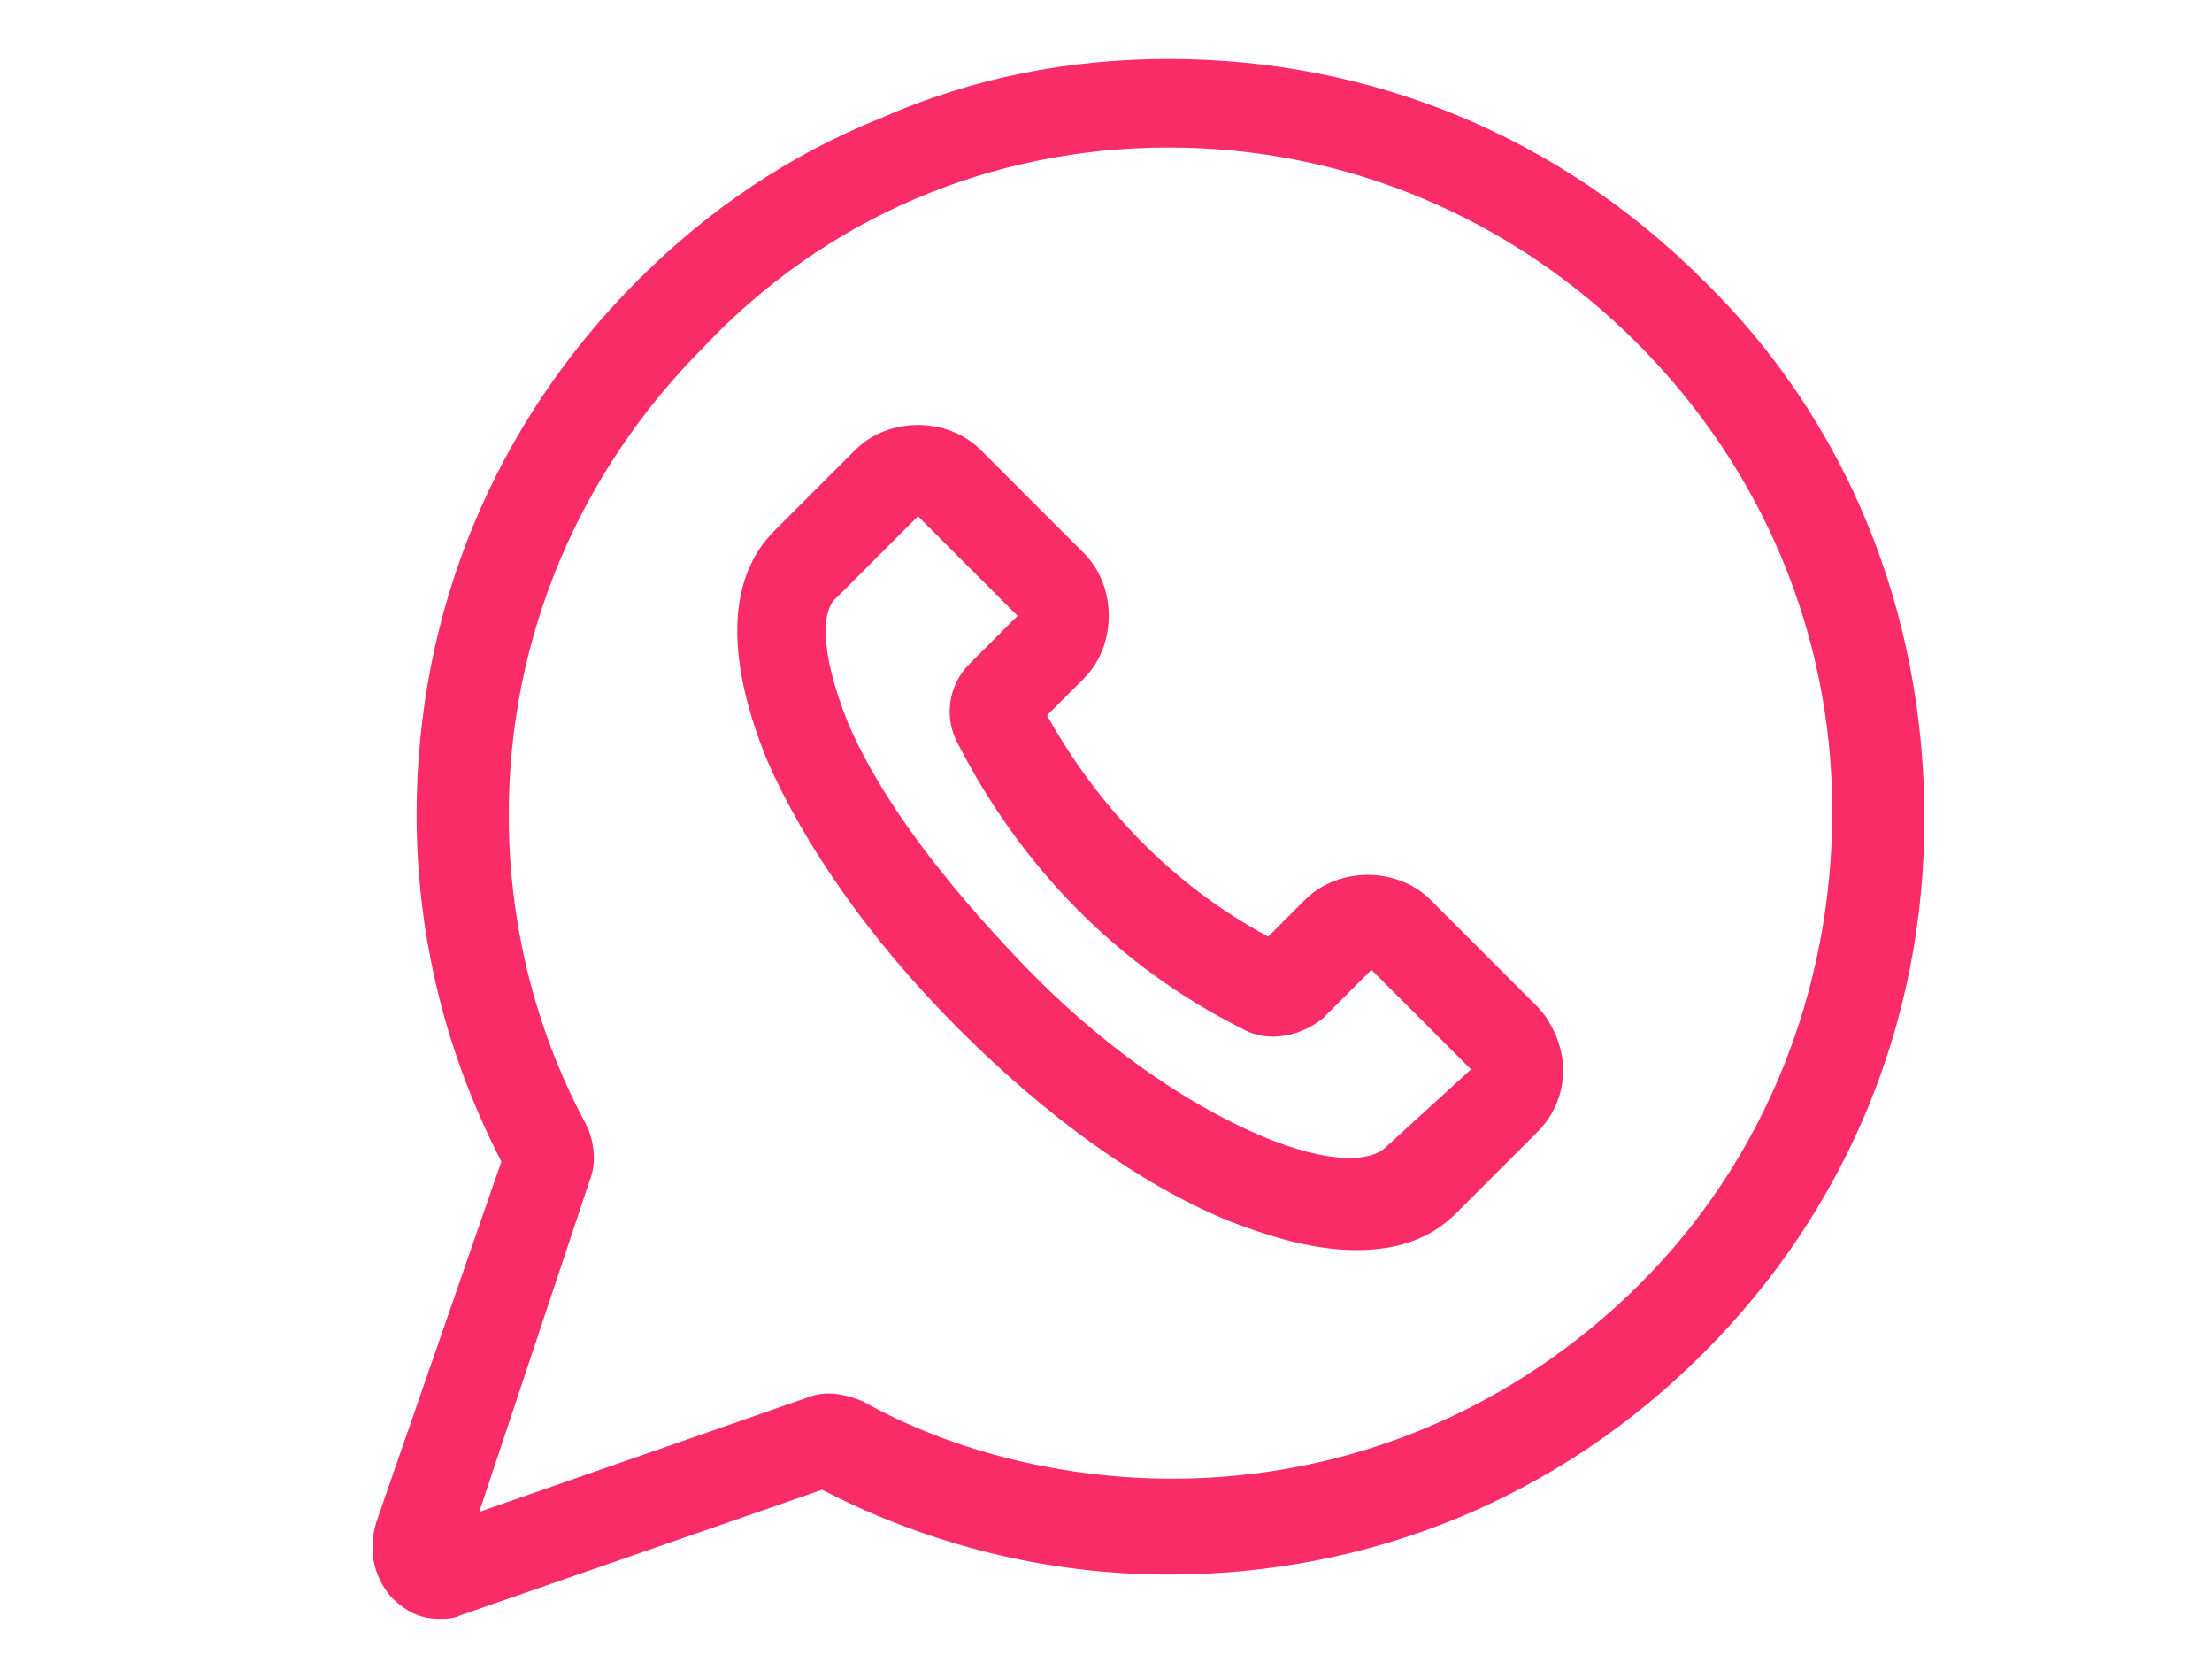
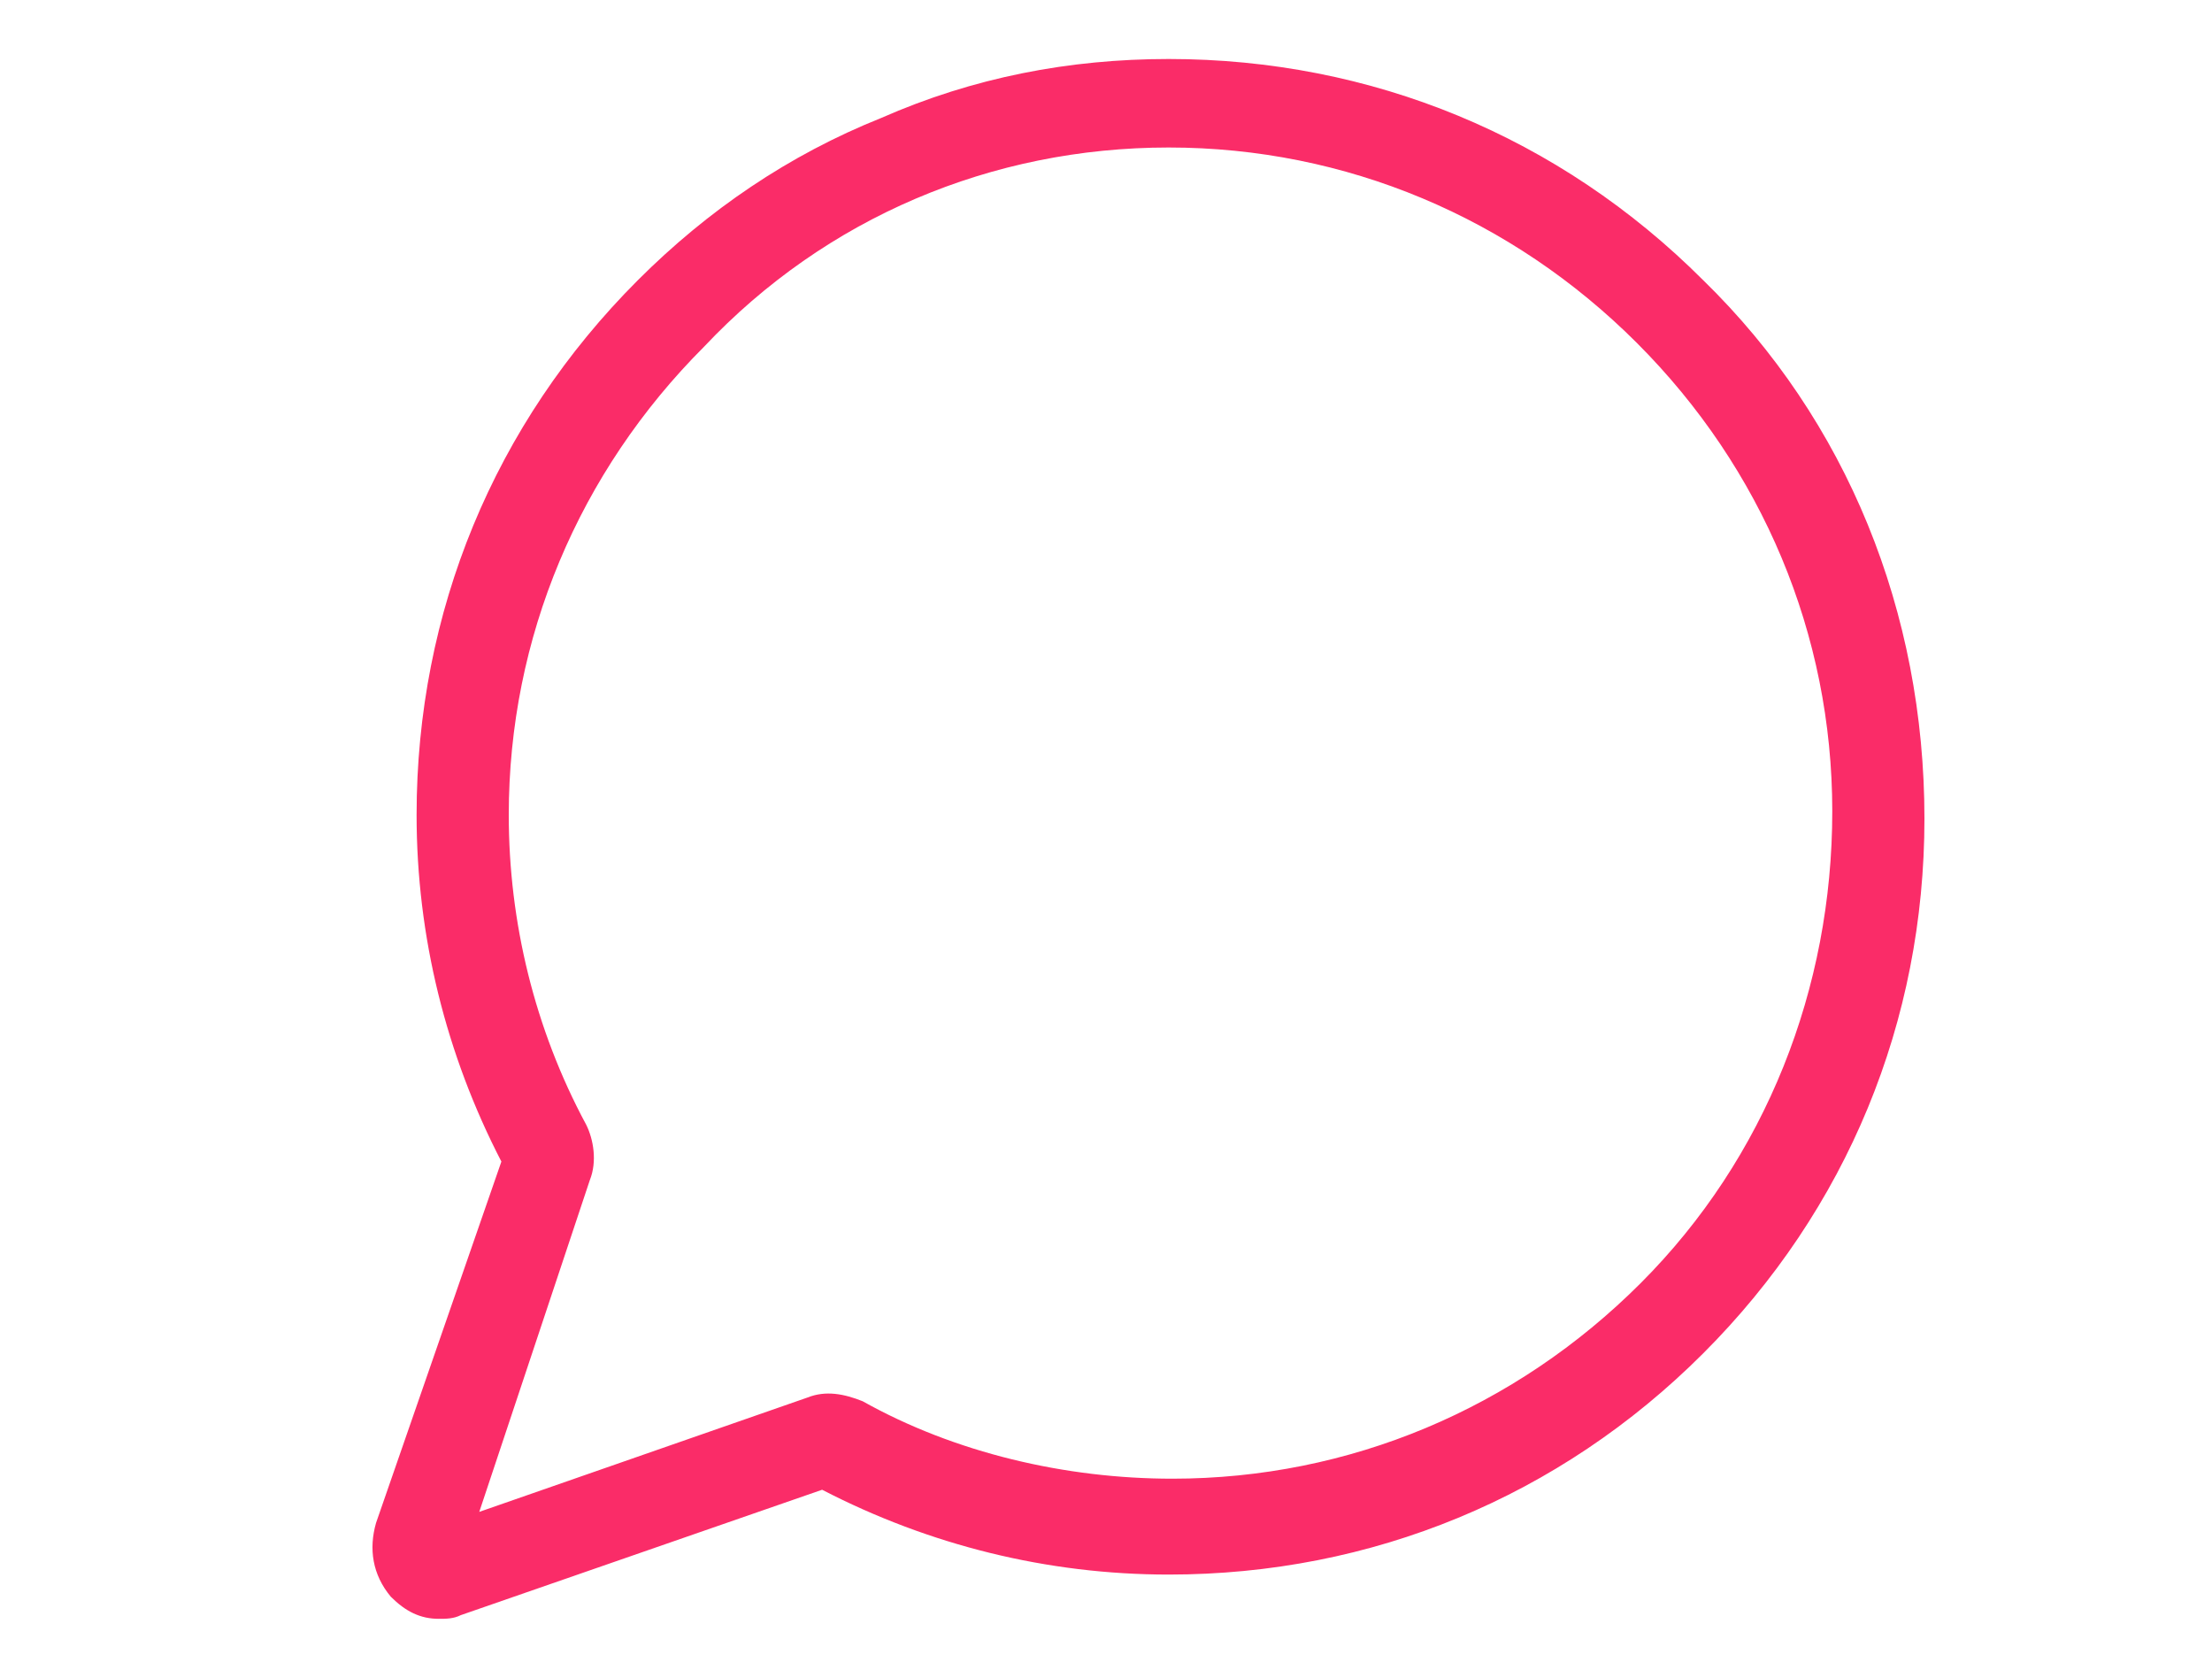
<svg xmlns="http://www.w3.org/2000/svg" version="1.1" id="Layer_1" x="0px" y="0px" viewBox="0 0 60 45.3" style="enable-background:new 0 0 60 45.3;" xml:space="preserve">
  <style type="text/css">
	.st0{fill:#FA2C68;}
</style>
  <path class="st0" d="M46.2,7.6c-3.9-3.9-9-6-14.5-6c0,0,0,0,0,0c-2.7,0-5.3,0.5-7.8,1.6c-2.5,1-4.7,2.5-6.6,4.4c-3.9,3.9-6,9-6,14.5  c0,3.3,0.8,6.5,2.3,9.4l-3.4,9.8c-0.2,0.7-0.1,1.4,0.4,2c0.4,0.4,0.8,0.6,1.3,0.6c0.2,0,0.4,0,0.6-0.1l9.8-3.4  c2.9,1.5,6.1,2.3,9.4,2.3c5.5,0,10.6-2.1,14.5-6c3.9-3.9,6-9,6-14.5C52.2,16.6,50.1,11.4,46.2,7.6z M44.5,34.8  c-3.4,3.4-7.9,5.3-12.7,5.3c-2.9,0-5.9-0.7-8.4-2.1c-0.5-0.2-1-0.3-1.5-0.1l-8.9,3.1L16,32c0.2-0.5,0.1-1.1-0.1-1.5  c-1.4-2.6-2.1-5.5-2.1-8.4c0-4.8,1.9-9.3,5.3-12.7C22.4,5.9,26.9,4,31.7,4h0c4.8,0,9.3,1.9,12.7,5.3c3.4,3.4,5.3,7.9,5.3,12.7  S47.9,31.4,44.5,34.8z" />
-   <path class="st0" d="M38.8,24.4c-0.9-0.9-2.5-0.9-3.4,0l-1,1c-2.6-1.4-4.6-3.5-6-6l1-1c0.9-0.9,0.9-2.5,0-3.4l-2.8-2.8  c-0.9-0.9-2.5-0.9-3.4,0l-2.2,2.2c-1.3,1.3-1.3,3.5-0.2,6.2c1,2.3,2.8,4.9,5.2,7.3s4.9,4.2,7.3,5.2c1.3,0.5,2.4,0.8,3.5,0.8  c1.1,0,2-0.3,2.7-1l2.2-2.2v0c0.5-0.5,0.7-1.1,0.7-1.7c0-0.6-0.3-1.3-0.7-1.7L38.8,24.4z M37.6,31.1c-0.4,0.4-1.5,0.5-3.4-0.3  c-2.1-0.9-4.4-2.5-6.5-4.7s-3.8-4.4-4.7-6.5c-0.8-2-0.7-3.1-0.3-3.4l2.2-2.2l2.7,2.7L26.3,18c-0.6,0.6-0.7,1.5-0.3,2.2  c1.7,3.3,4.3,6,7.7,7.7c0.7,0.4,1.6,0.2,2.2-0.3l1.3-1.3l2.7,2.7L37.6,31.1z" />
</svg>